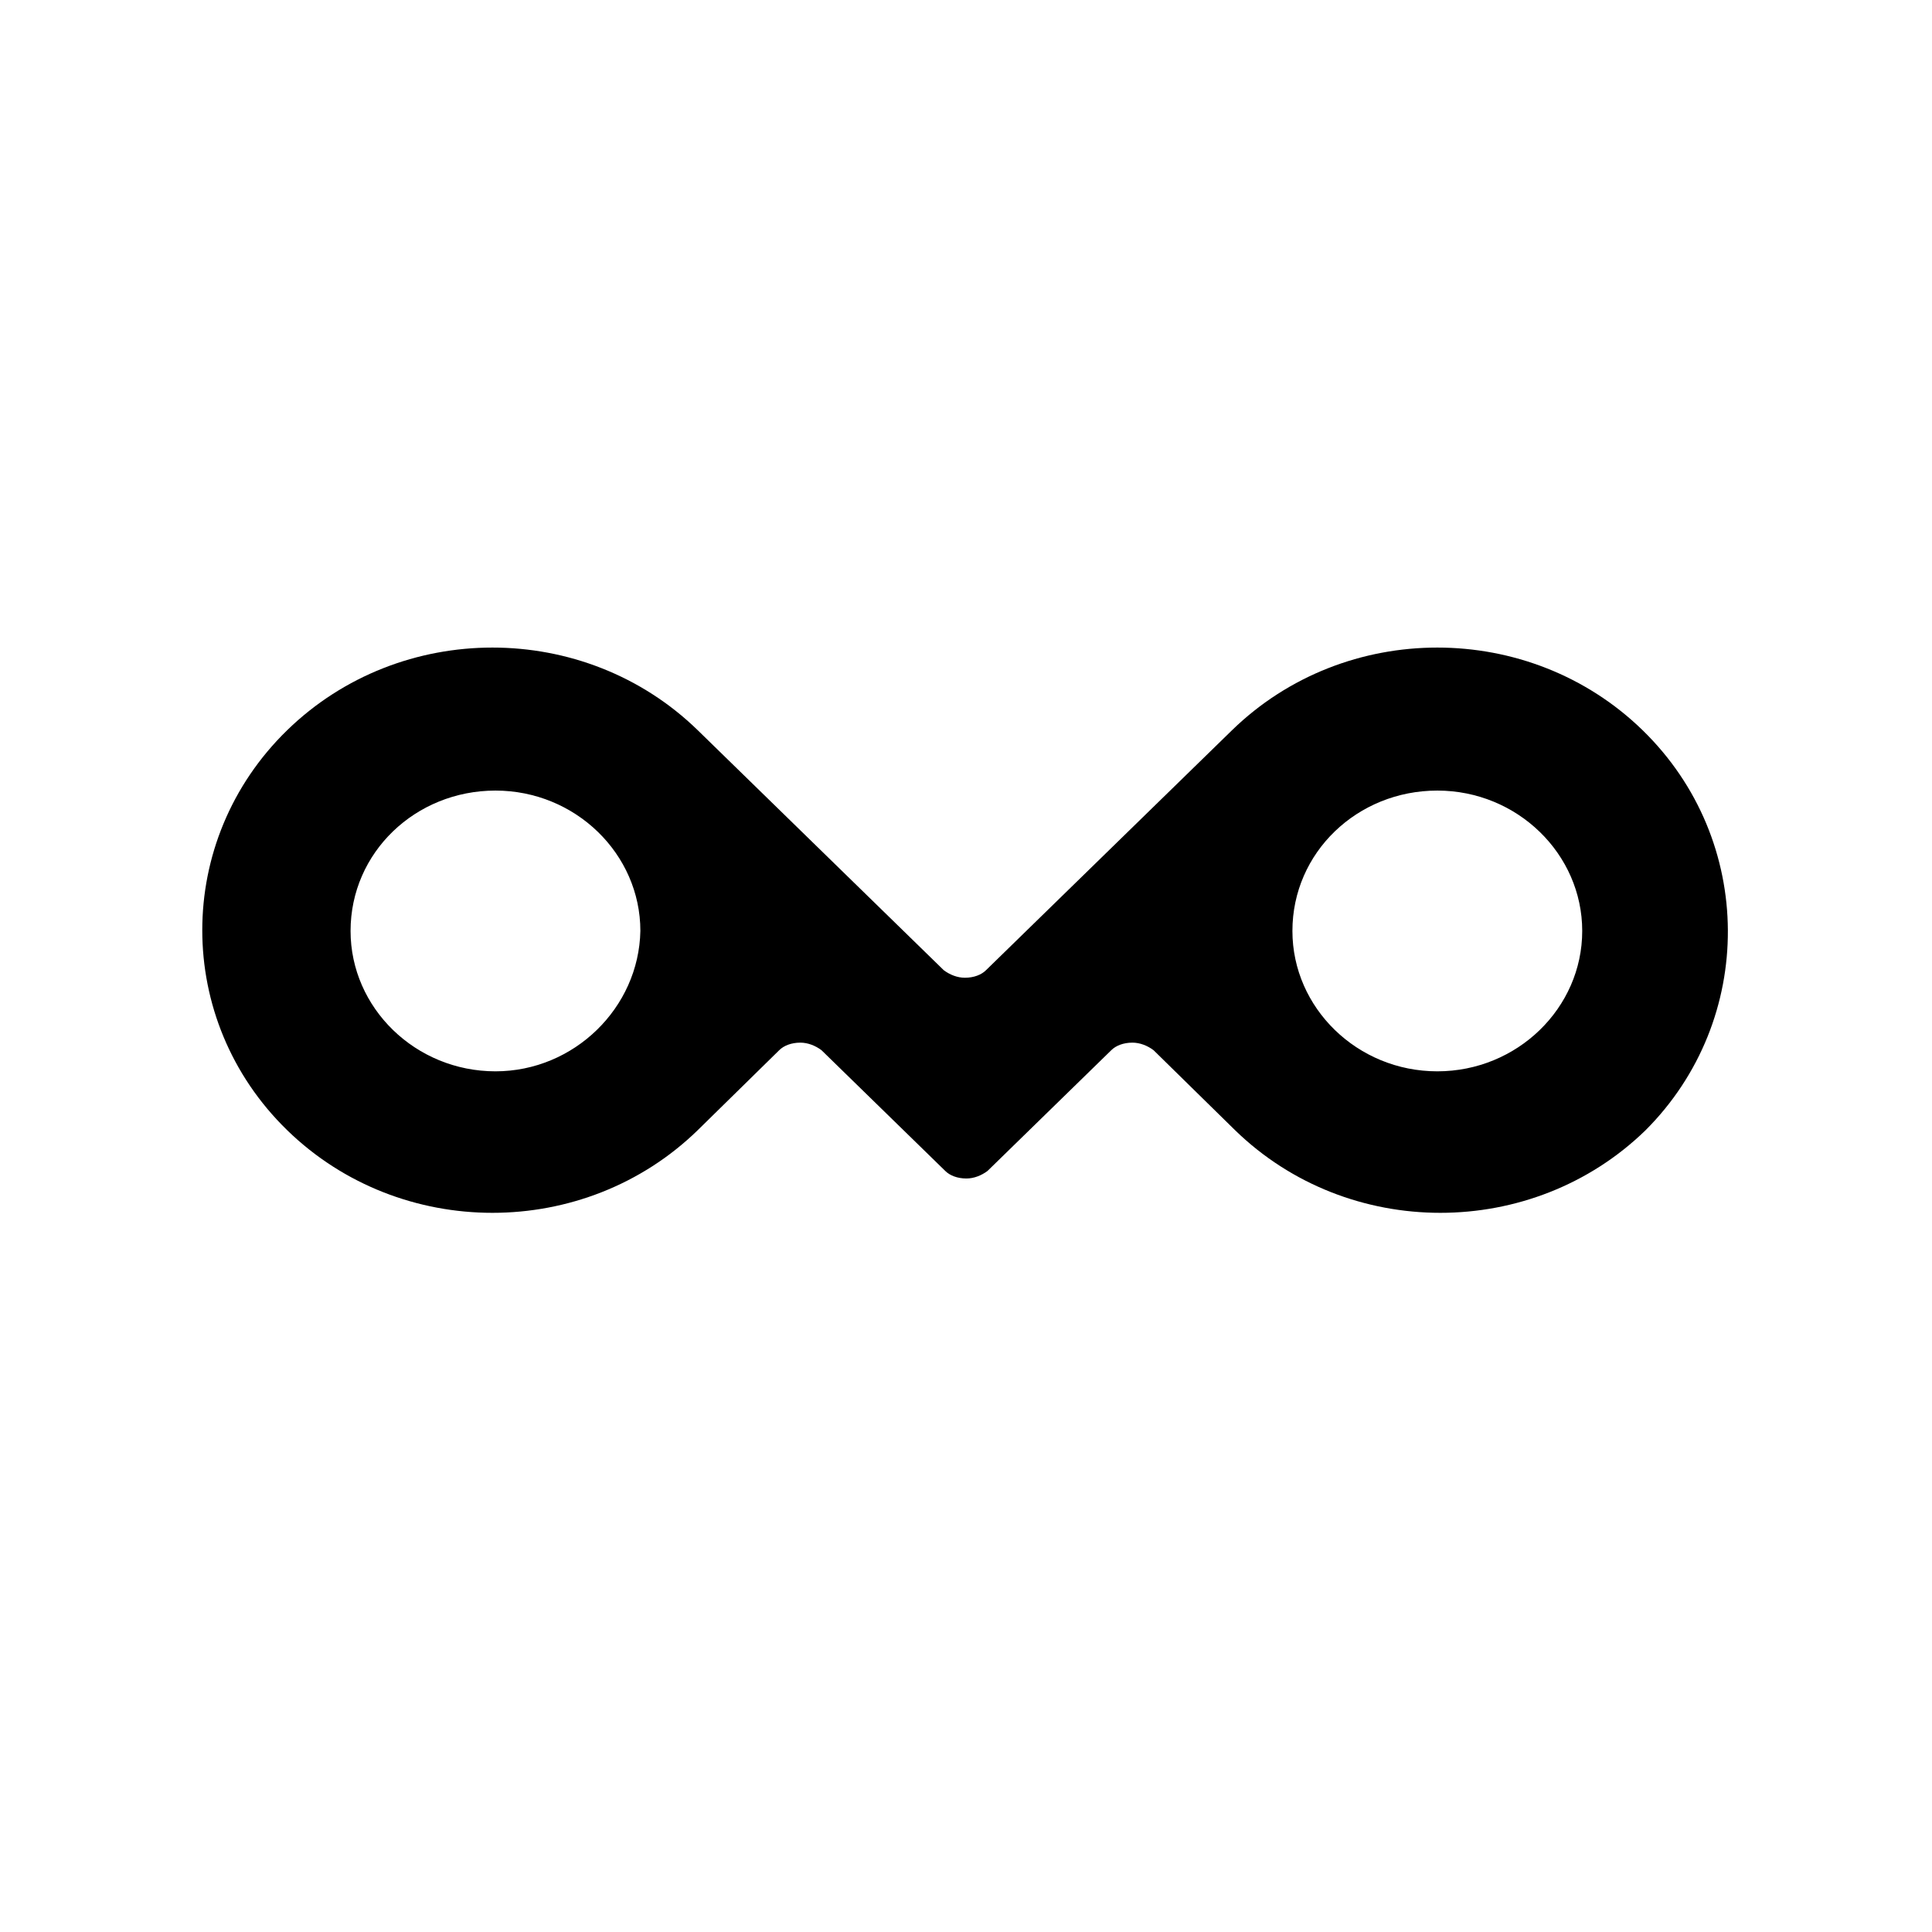
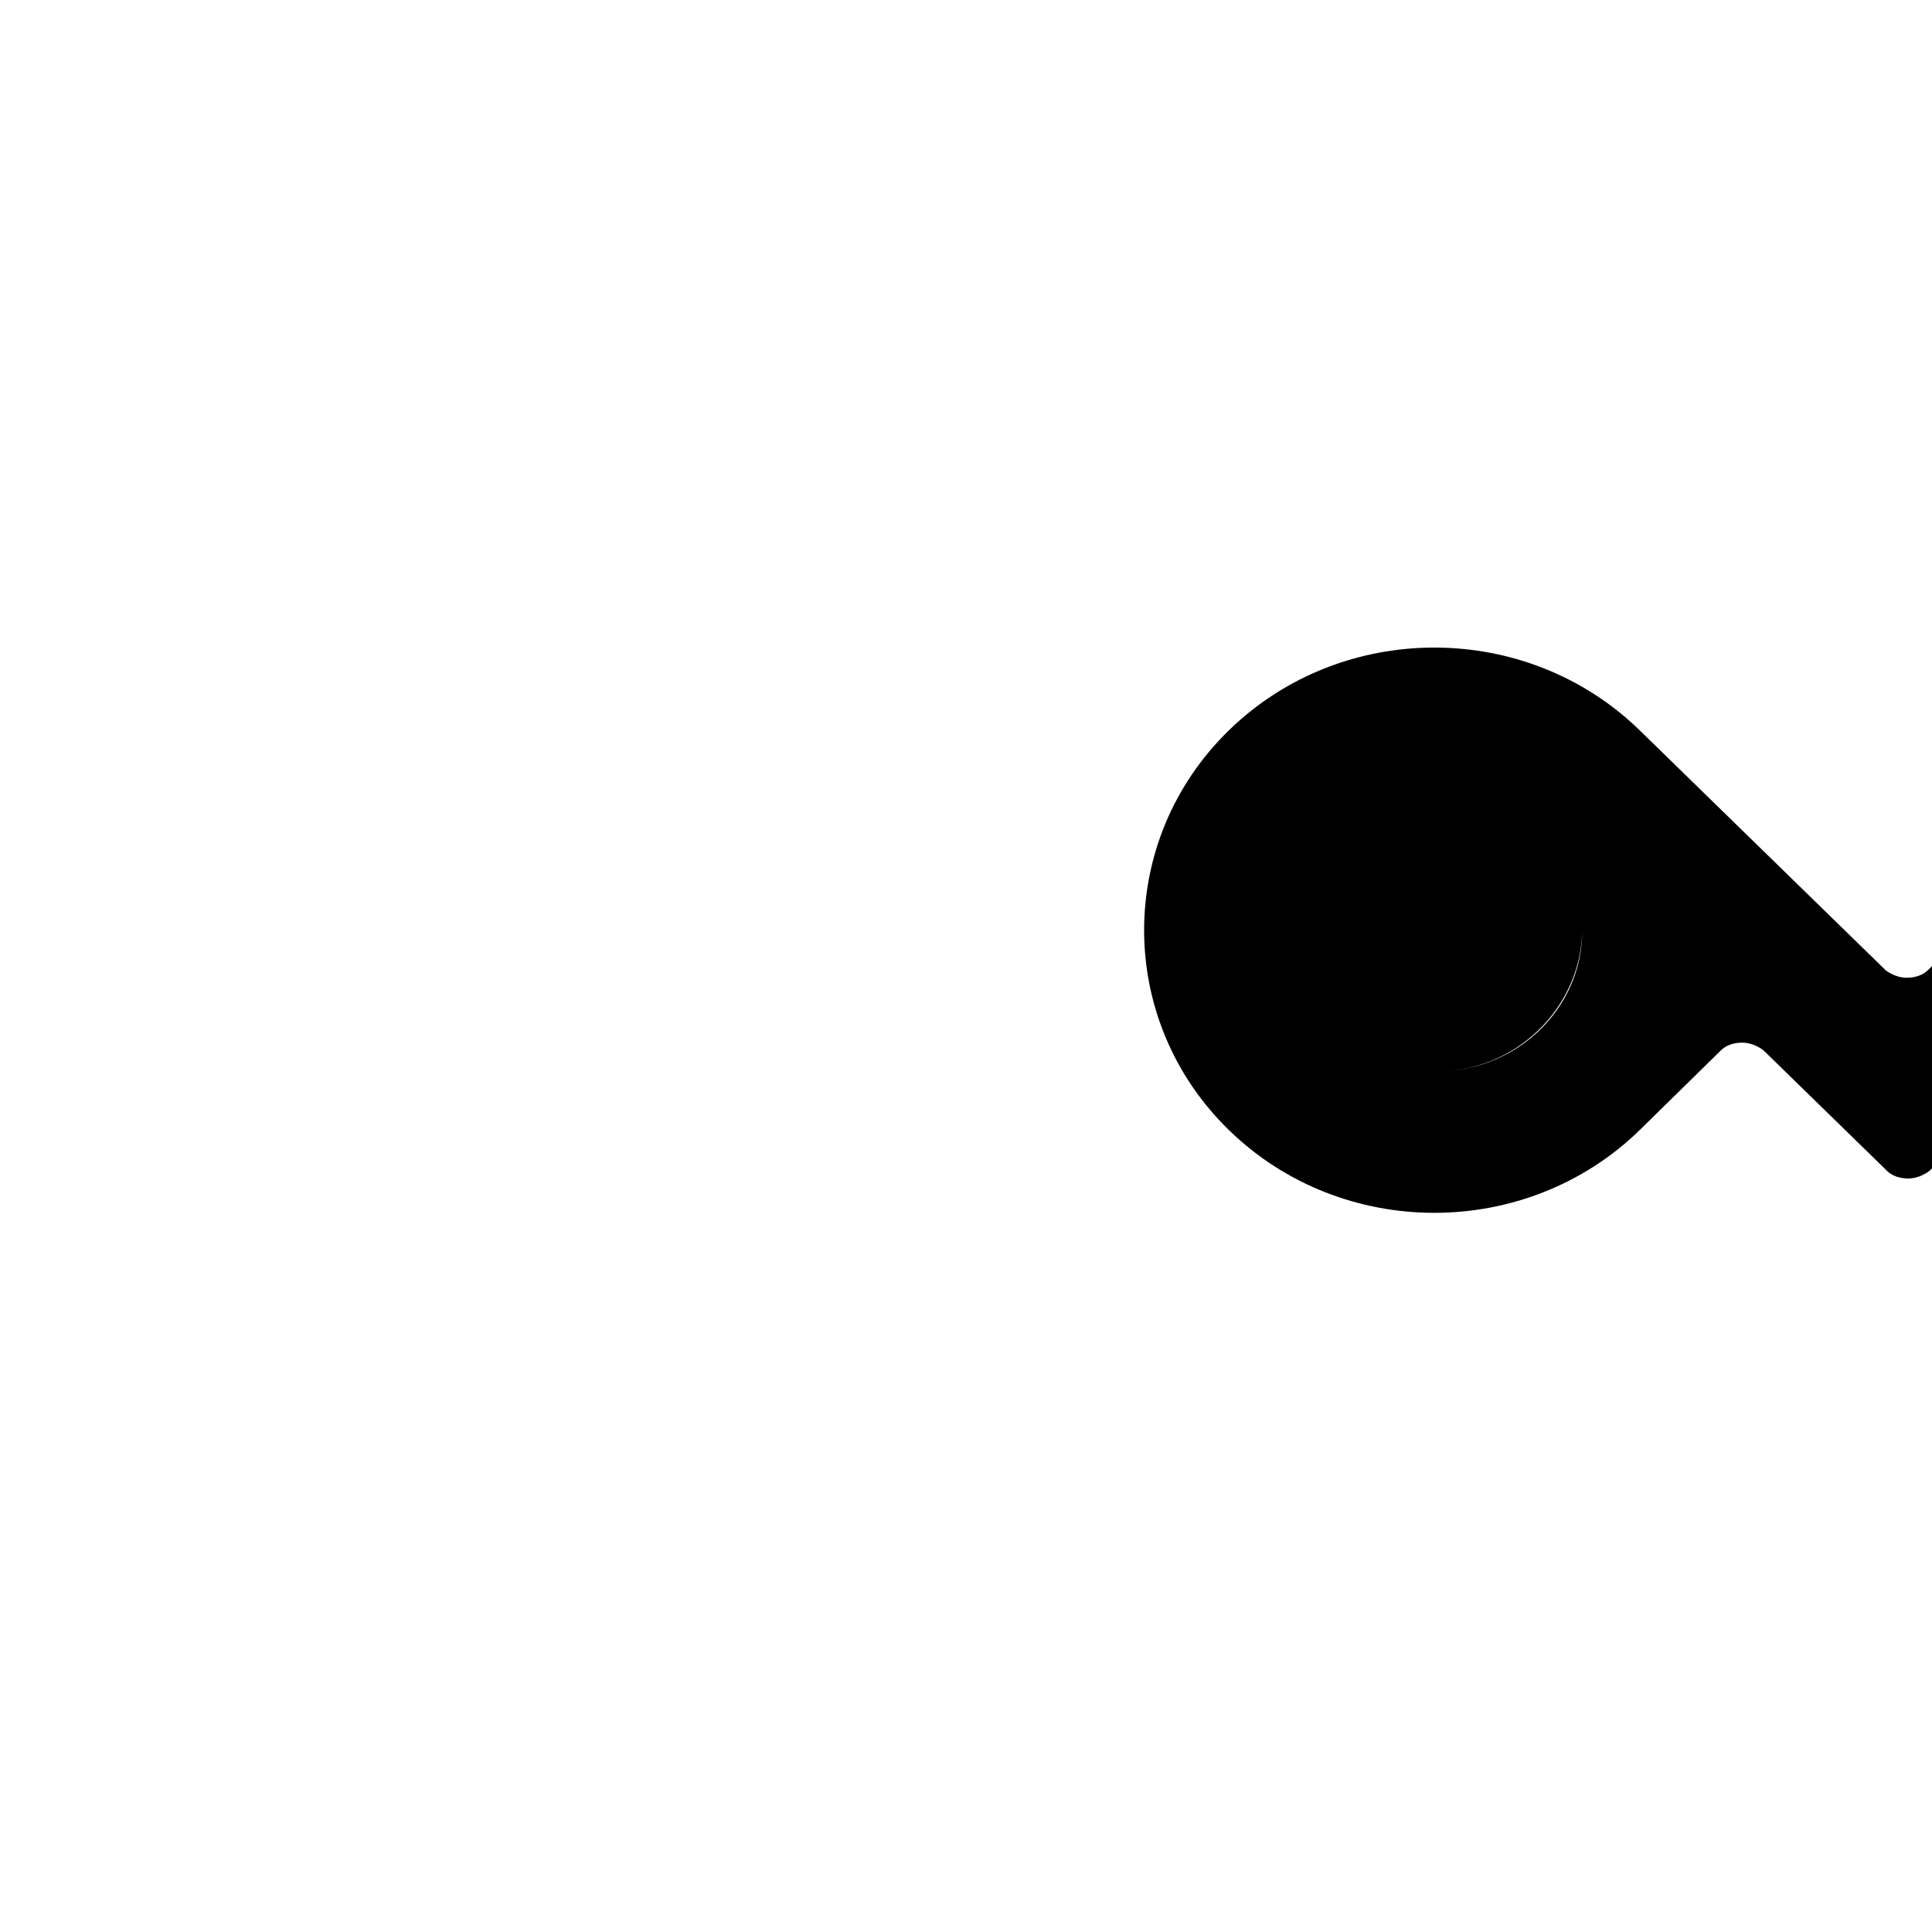
<svg xmlns="http://www.w3.org/2000/svg" viewBox="0 0 128 128">
-   <path d="M95.226 70.978c-5.3 0-9.6-4.2-9.6-9.3 0-5.2 4.3-9.3 9.6-9.3s9.6 4.2 9.6 9.3c0 5.1-4.3 9.3-9.6 9.3m-62.4 0c-5.3 0-9.6-4.2-9.6-9.3 0-5.2 4.3-9.3 9.6-9.3s9.6 4.2 9.6 9.3c-.1 5.1-4.4 9.3-9.6 9.3m76-22.6c-7.5-7.3-19.7-7.3-27.2 0l-16.3 15.9c-.3.3-.8.5-1.4.5-.5 0-1-.2-1.4-.5l-16.3-15.9c-7.5-7.3-19.7-7.3-27.2 0s-7.5 19.2 0 26.5c7.5 7.3 19.7 7.3 27.2 0l5.4-5.3c.3-.3.8-.5 1.4-.5.5 0 1 .2 1.4.5l8.2 8c.3.3.8.5 1.4.5.5 0 1-.2 1.4-.5l8.2-8c.3-.3.8-.5 1.4-.5.5 0 1 .2 1.4.5l5.4 5.3c7.5 7.3 19.7 7.3 27.2 0 7.3-7.3 7.3-19.2-.2-26.5" fill-rule="evenodd" clip-rule="evenodd" />
+   <path d="M95.226 70.978c-5.3 0-9.6-4.2-9.6-9.3 0-5.2 4.3-9.3 9.6-9.3s9.6 4.2 9.6 9.3c0 5.1-4.3 9.3-9.6 9.3c-5.3 0-9.6-4.2-9.6-9.3 0-5.2 4.3-9.3 9.6-9.3s9.6 4.2 9.6 9.3c-.1 5.1-4.4 9.3-9.6 9.3m76-22.6c-7.5-7.3-19.7-7.3-27.2 0l-16.3 15.9c-.3.3-.8.5-1.4.5-.5 0-1-.2-1.4-.5l-16.3-15.9c-7.5-7.3-19.7-7.3-27.2 0s-7.5 19.2 0 26.5c7.5 7.3 19.7 7.3 27.2 0l5.4-5.3c.3-.3.8-.5 1.4-.5.5 0 1 .2 1.4.5l8.2 8c.3.3.8.5 1.4.5.5 0 1-.2 1.4-.5l8.2-8c.3-.3.8-.5 1.4-.5.5 0 1 .2 1.4.5l5.4 5.3c7.5 7.3 19.7 7.3 27.2 0 7.3-7.3 7.3-19.2-.2-26.5" fill-rule="evenodd" clip-rule="evenodd" />
</svg>